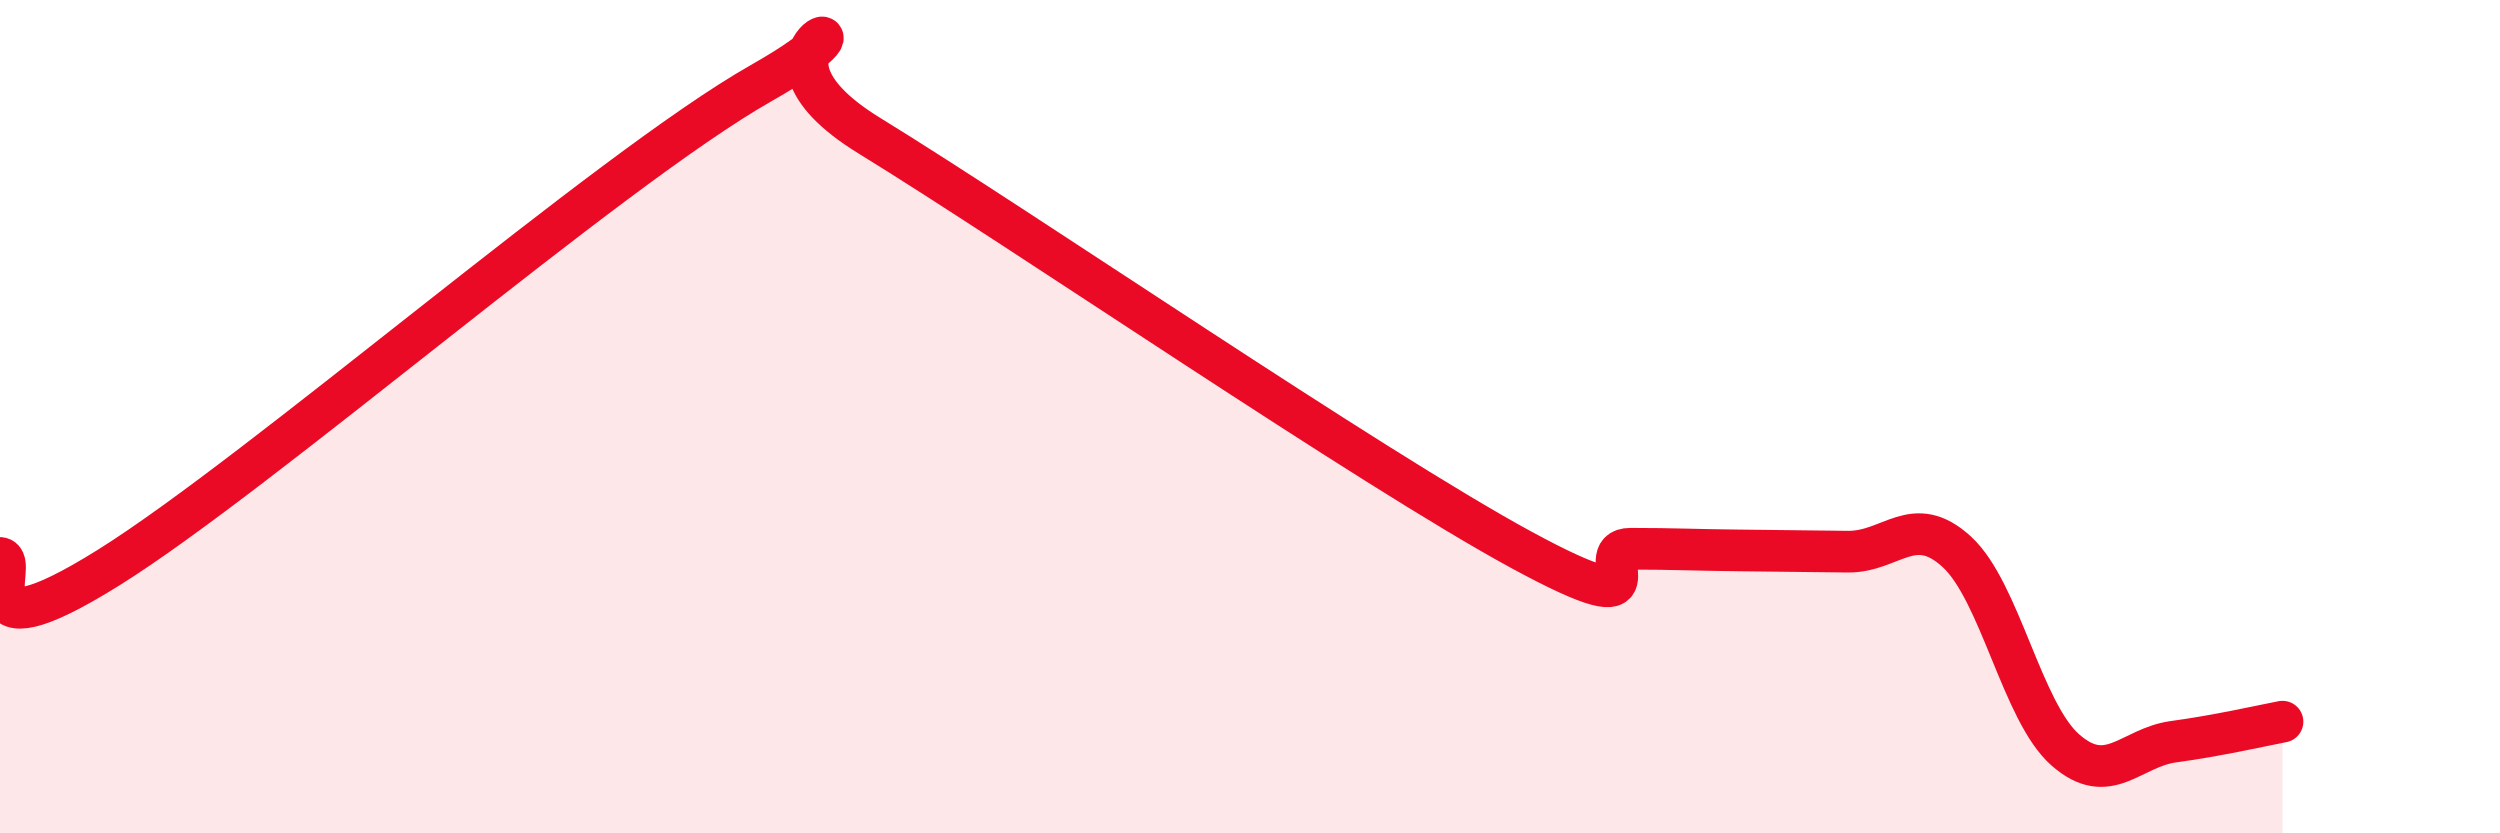
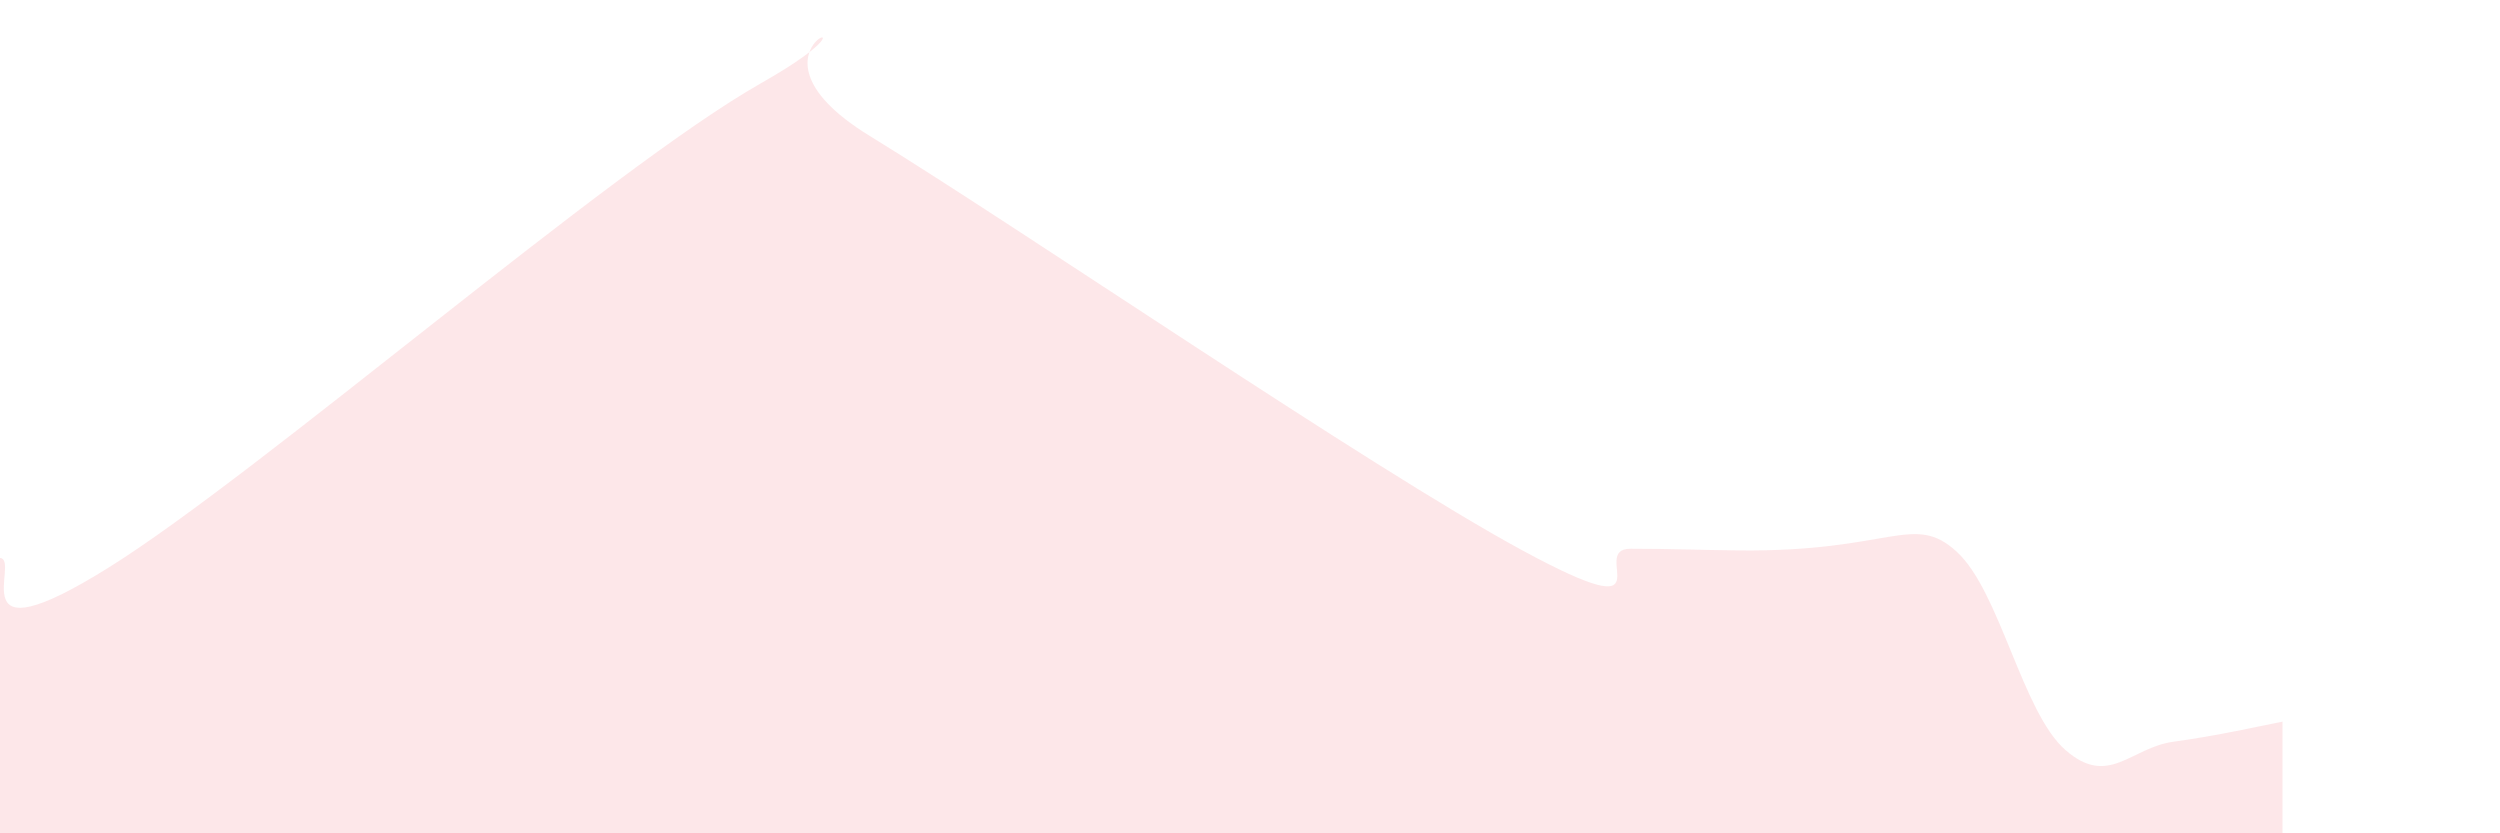
<svg xmlns="http://www.w3.org/2000/svg" width="60" height="20" viewBox="0 0 60 20">
-   <path d="M 0,13.39 C 0.52,13.44 -1.04,15.9 2.61,13.62 C 6.26,11.34 14.61,4.07 18.26,2 C 21.91,-0.07 17.22,1.02 20.87,3.26 C 24.52,5.5 32.87,11.22 36.52,13.2 C 40.17,15.18 38.09,13.17 39.13,13.17 C 40.17,13.17 40.7,13.2 41.74,13.21 C 42.78,13.22 43.31,13.23 44.35,13.24 C 45.39,13.25 45.92,12.29 46.96,13.24 C 48,14.19 48.53,17.09 49.57,18 C 50.61,18.91 51.13,17.94 52.17,17.8 C 53.21,17.66 54.26,17.42 54.78,17.32L54.78 20L0 20Z" fill="#EB0A25" opacity="0.1" stroke-linecap="round" stroke-linejoin="round" />
-   <path d="M 0,13.39 C 0.52,13.44 -1.04,15.9 2.61,13.62 C 6.26,11.34 14.61,4.07 18.26,2 C 21.91,-0.07 17.22,1.02 20.87,3.26 C 24.52,5.5 32.87,11.22 36.52,13.2 C 40.17,15.18 38.09,13.17 39.13,13.17 C 40.17,13.17 40.7,13.2 41.74,13.21 C 42.78,13.22 43.31,13.23 44.35,13.24 C 45.39,13.25 45.92,12.29 46.96,13.24 C 48,14.19 48.53,17.09 49.57,18 C 50.61,18.91 51.13,17.94 52.17,17.8 C 53.21,17.66 54.26,17.42 54.78,17.32" stroke="#EB0A25" stroke-width="1" fill="none" stroke-linecap="round" stroke-linejoin="round" />
+   <path d="M 0,13.39 C 0.52,13.44 -1.04,15.9 2.61,13.62 C 6.26,11.34 14.61,4.07 18.26,2 C 21.91,-0.07 17.22,1.02 20.87,3.26 C 24.52,5.5 32.87,11.22 36.52,13.2 C 40.17,15.18 38.09,13.17 39.13,13.17 C 40.17,13.17 40.7,13.2 41.74,13.21 C 45.39,13.25 45.92,12.29 46.96,13.24 C 48,14.19 48.53,17.09 49.57,18 C 50.61,18.91 51.13,17.94 52.17,17.8 C 53.21,17.66 54.26,17.42 54.78,17.32L54.78 20L0 20Z" fill="#EB0A25" opacity="0.1" stroke-linecap="round" stroke-linejoin="round" />
</svg>